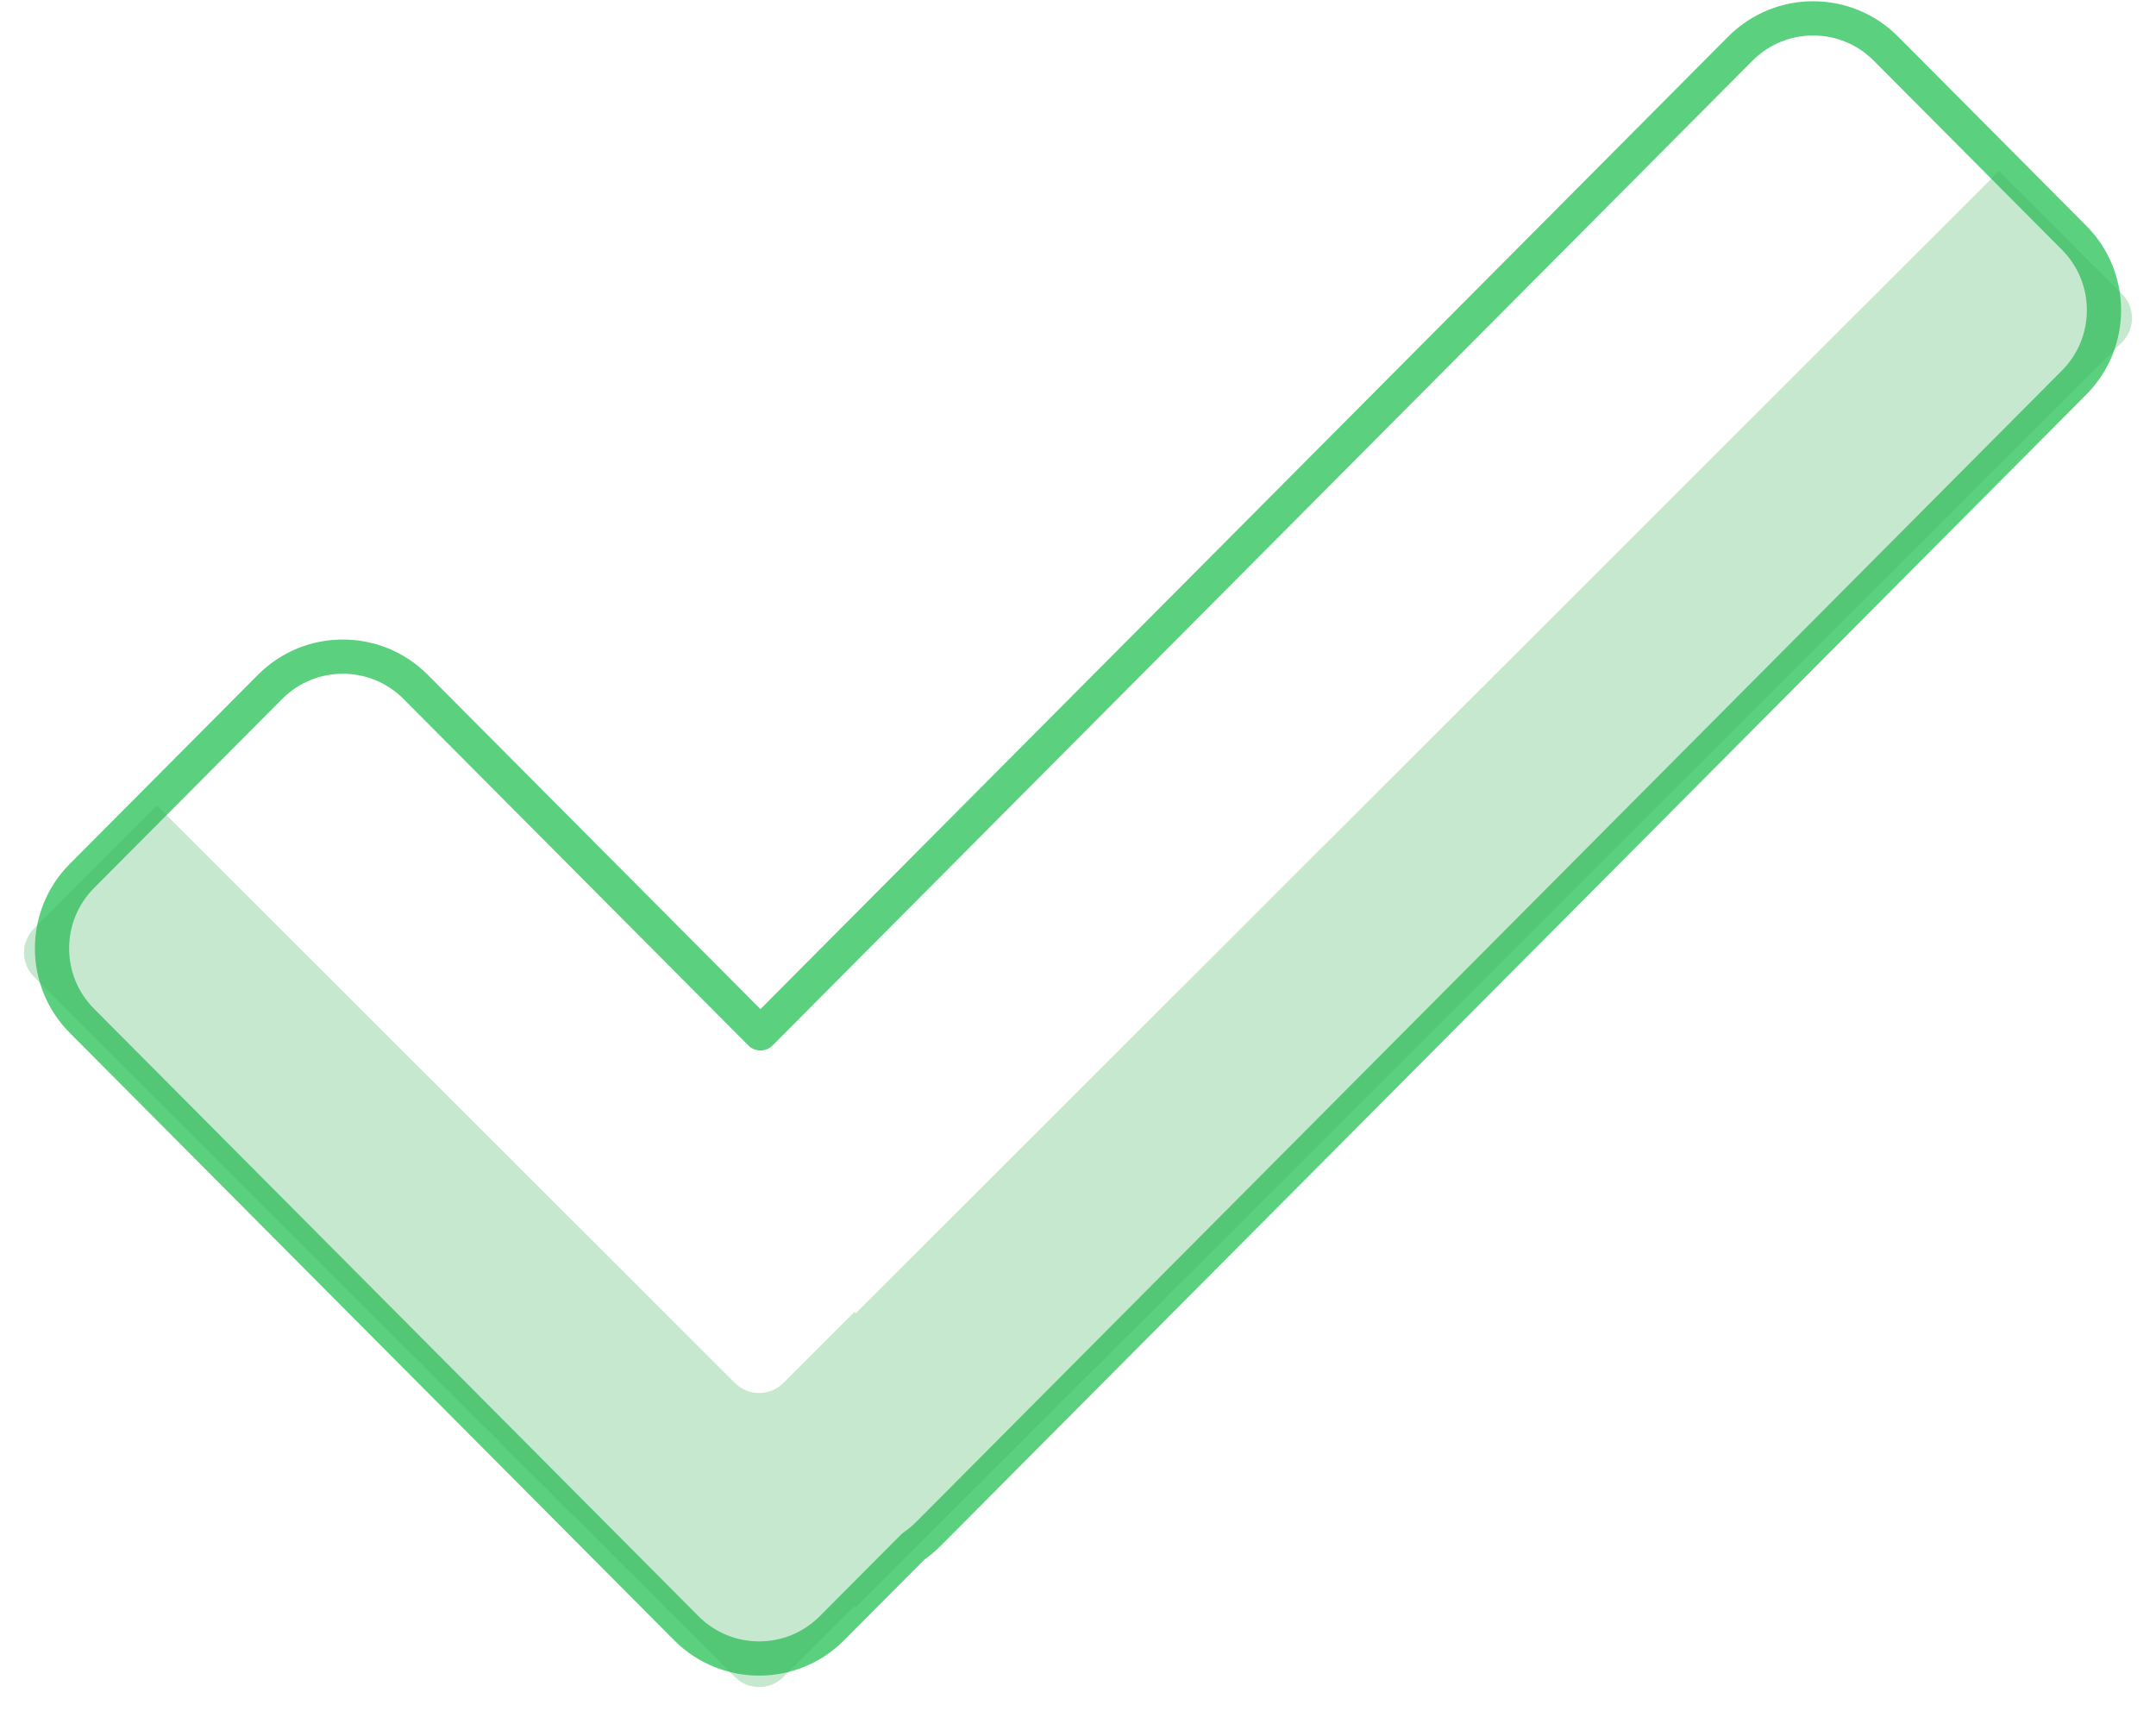
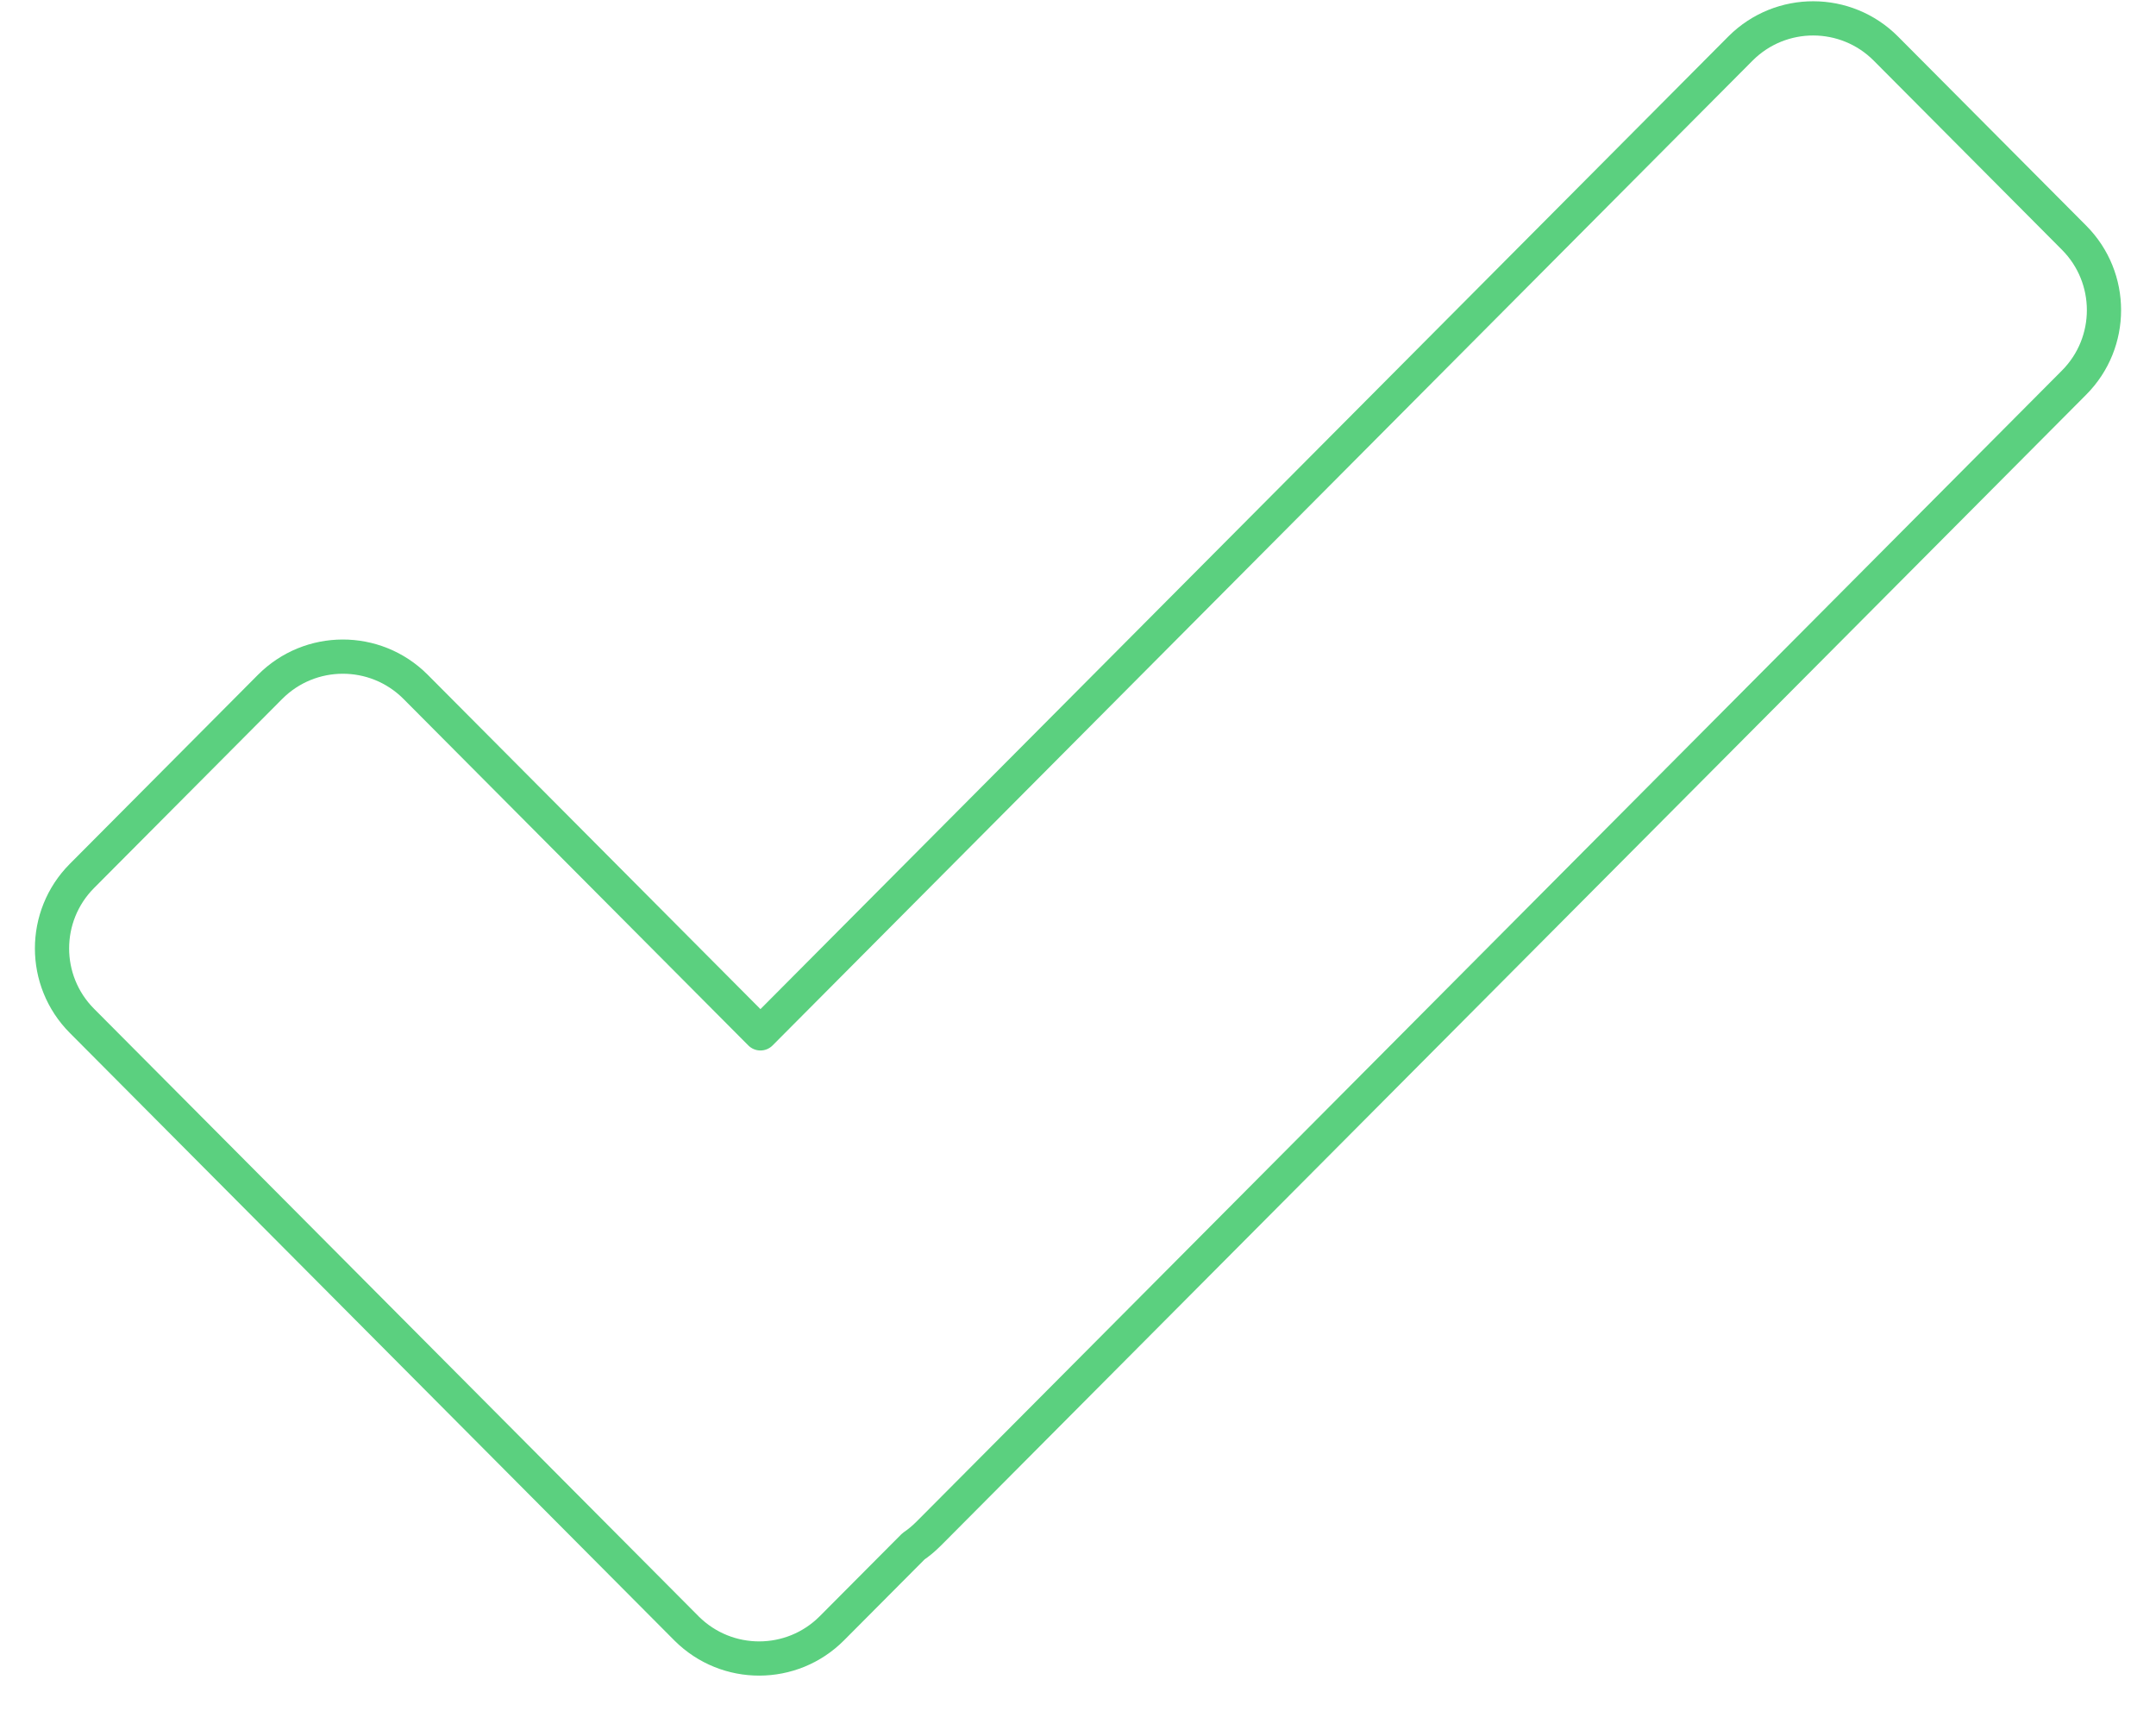
<svg xmlns="http://www.w3.org/2000/svg" width="63px" height="50px" viewBox="0 0 63 50" version="1.1">
  <title>A6954CEC-F9D1-43B2-AA33-647A4914DDF5</title>
  <desc>Created with sketchtool.</desc>
  <g id="About-Us" stroke="none" stroke-width="1" fill="none" fill-rule="evenodd">
    <g id="BDC-Solutions" transform="translate(-959, -2654)">
      <g id="Group-Copy-16" transform="translate(959, 2654)">
        <path d="M22.221,30.196 L50.855,1.421 C50.858,1.417 50.862,1.414 50.865,1.411 C52.04,0.242 53.939,0.246 55.108,1.421 L60.607,6.947 C61.771,8.117 61.771,10.009 60.607,11.179 L27.131,44.82 C27.127,44.823 27.124,44.827 27.12,44.83 C26.986,44.964 26.843,45.082 26.692,45.185 L24.309,47.579 C23.14,48.754 21.241,48.758 20.066,47.589 C20.063,47.586 20.059,47.583 20.056,47.579 L2.393,29.829 C1.229,28.659 1.229,26.768 2.393,25.597 L7.892,20.071 C9.061,18.897 10.96,18.892 12.135,20.061 C12.138,20.064 12.142,20.068 12.145,20.071 L22.221,30.196 Z" id="Combined-Shape-Copy" stroke="#5BD07F" stroke-linecap="round" stroke-linejoin="round" />
-         <path d="M58.412,5 L62.005,8.59 C62.006,8.589 62.006,8.589 62.006,8.59 C62.397,8.98 62.396,9.614 62.005,10.003 L25.004,46.969 L24.966,46.931 L22.89,49.005 C22.499,49.394 21.866,49.394 21.475,49.005 L0.995,28.544 C0.604,28.155 0.603,27.522 0.994,27.131 C0.994,27.131 0.994,27.13 0.995,27.131 L4.588,23.541 L21.475,40.412 C21.866,40.802 22.499,40.802 22.89,40.412 L24.966,38.338 L25.004,38.376 L58.412,5 Z" id="Combined-Shape" fill="#40B260" fill-rule="nonzero" opacity="0.3" />
      </g>
    </g>
  </g>
</svg>